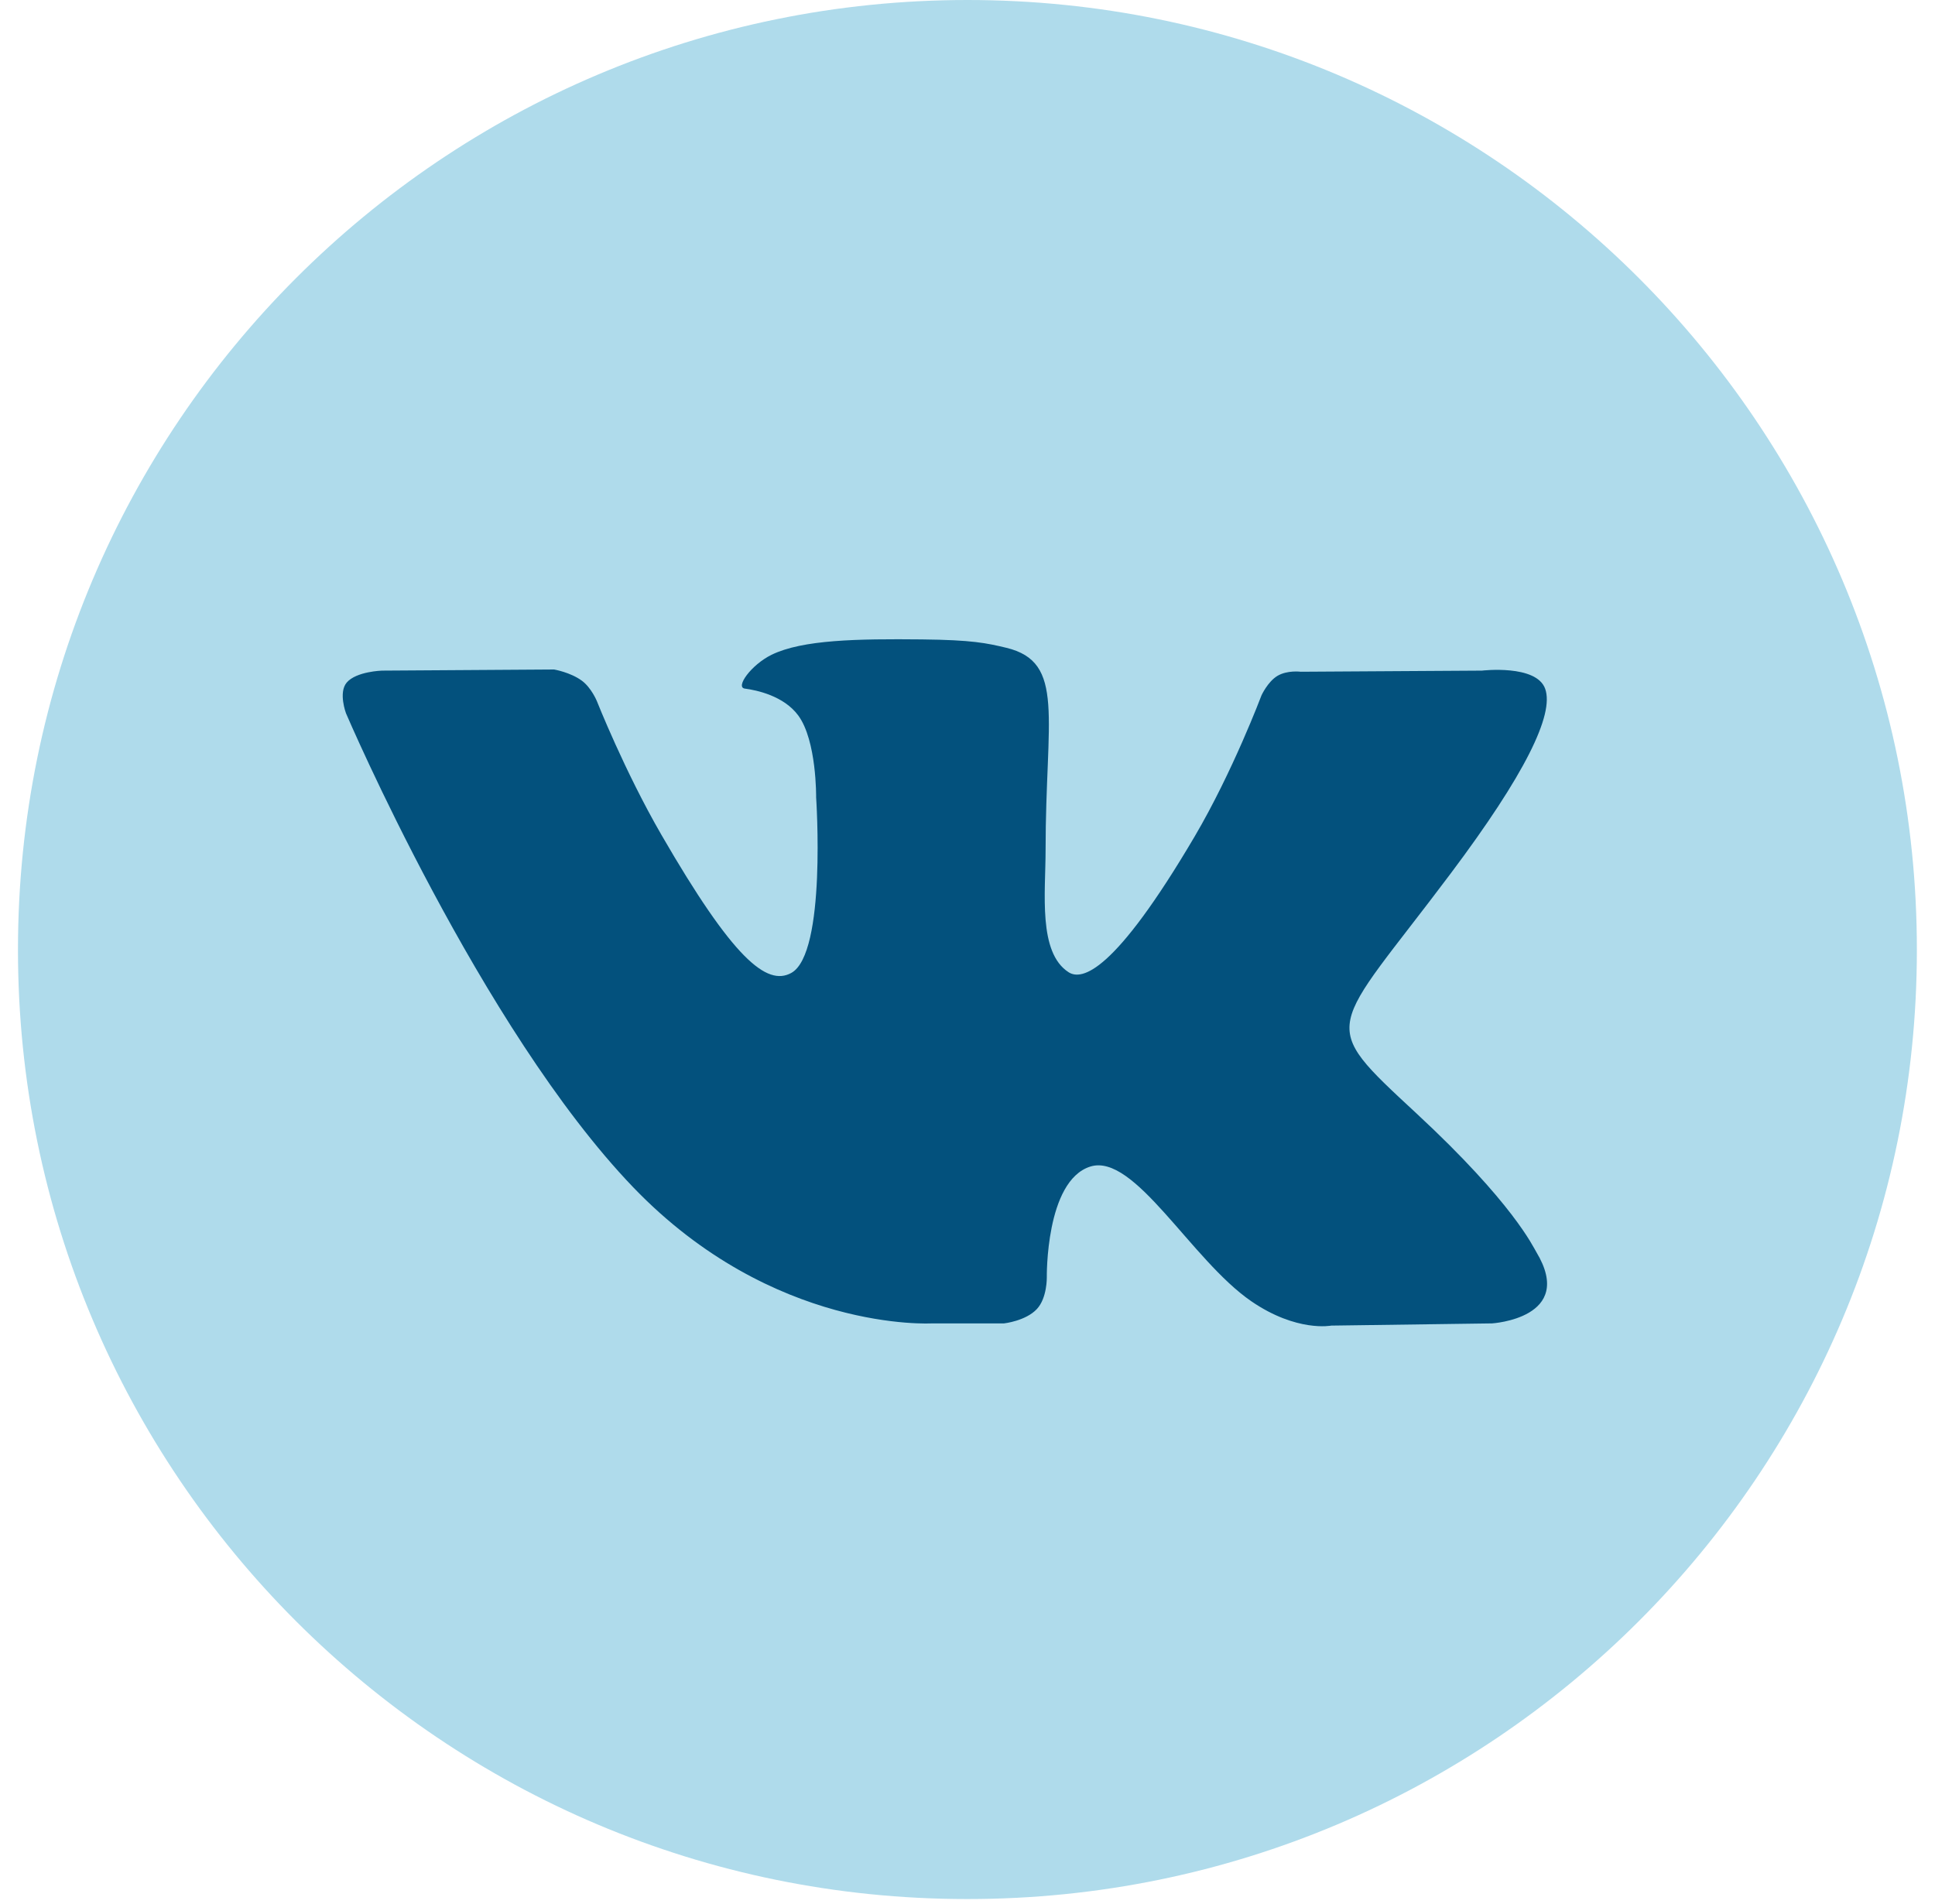
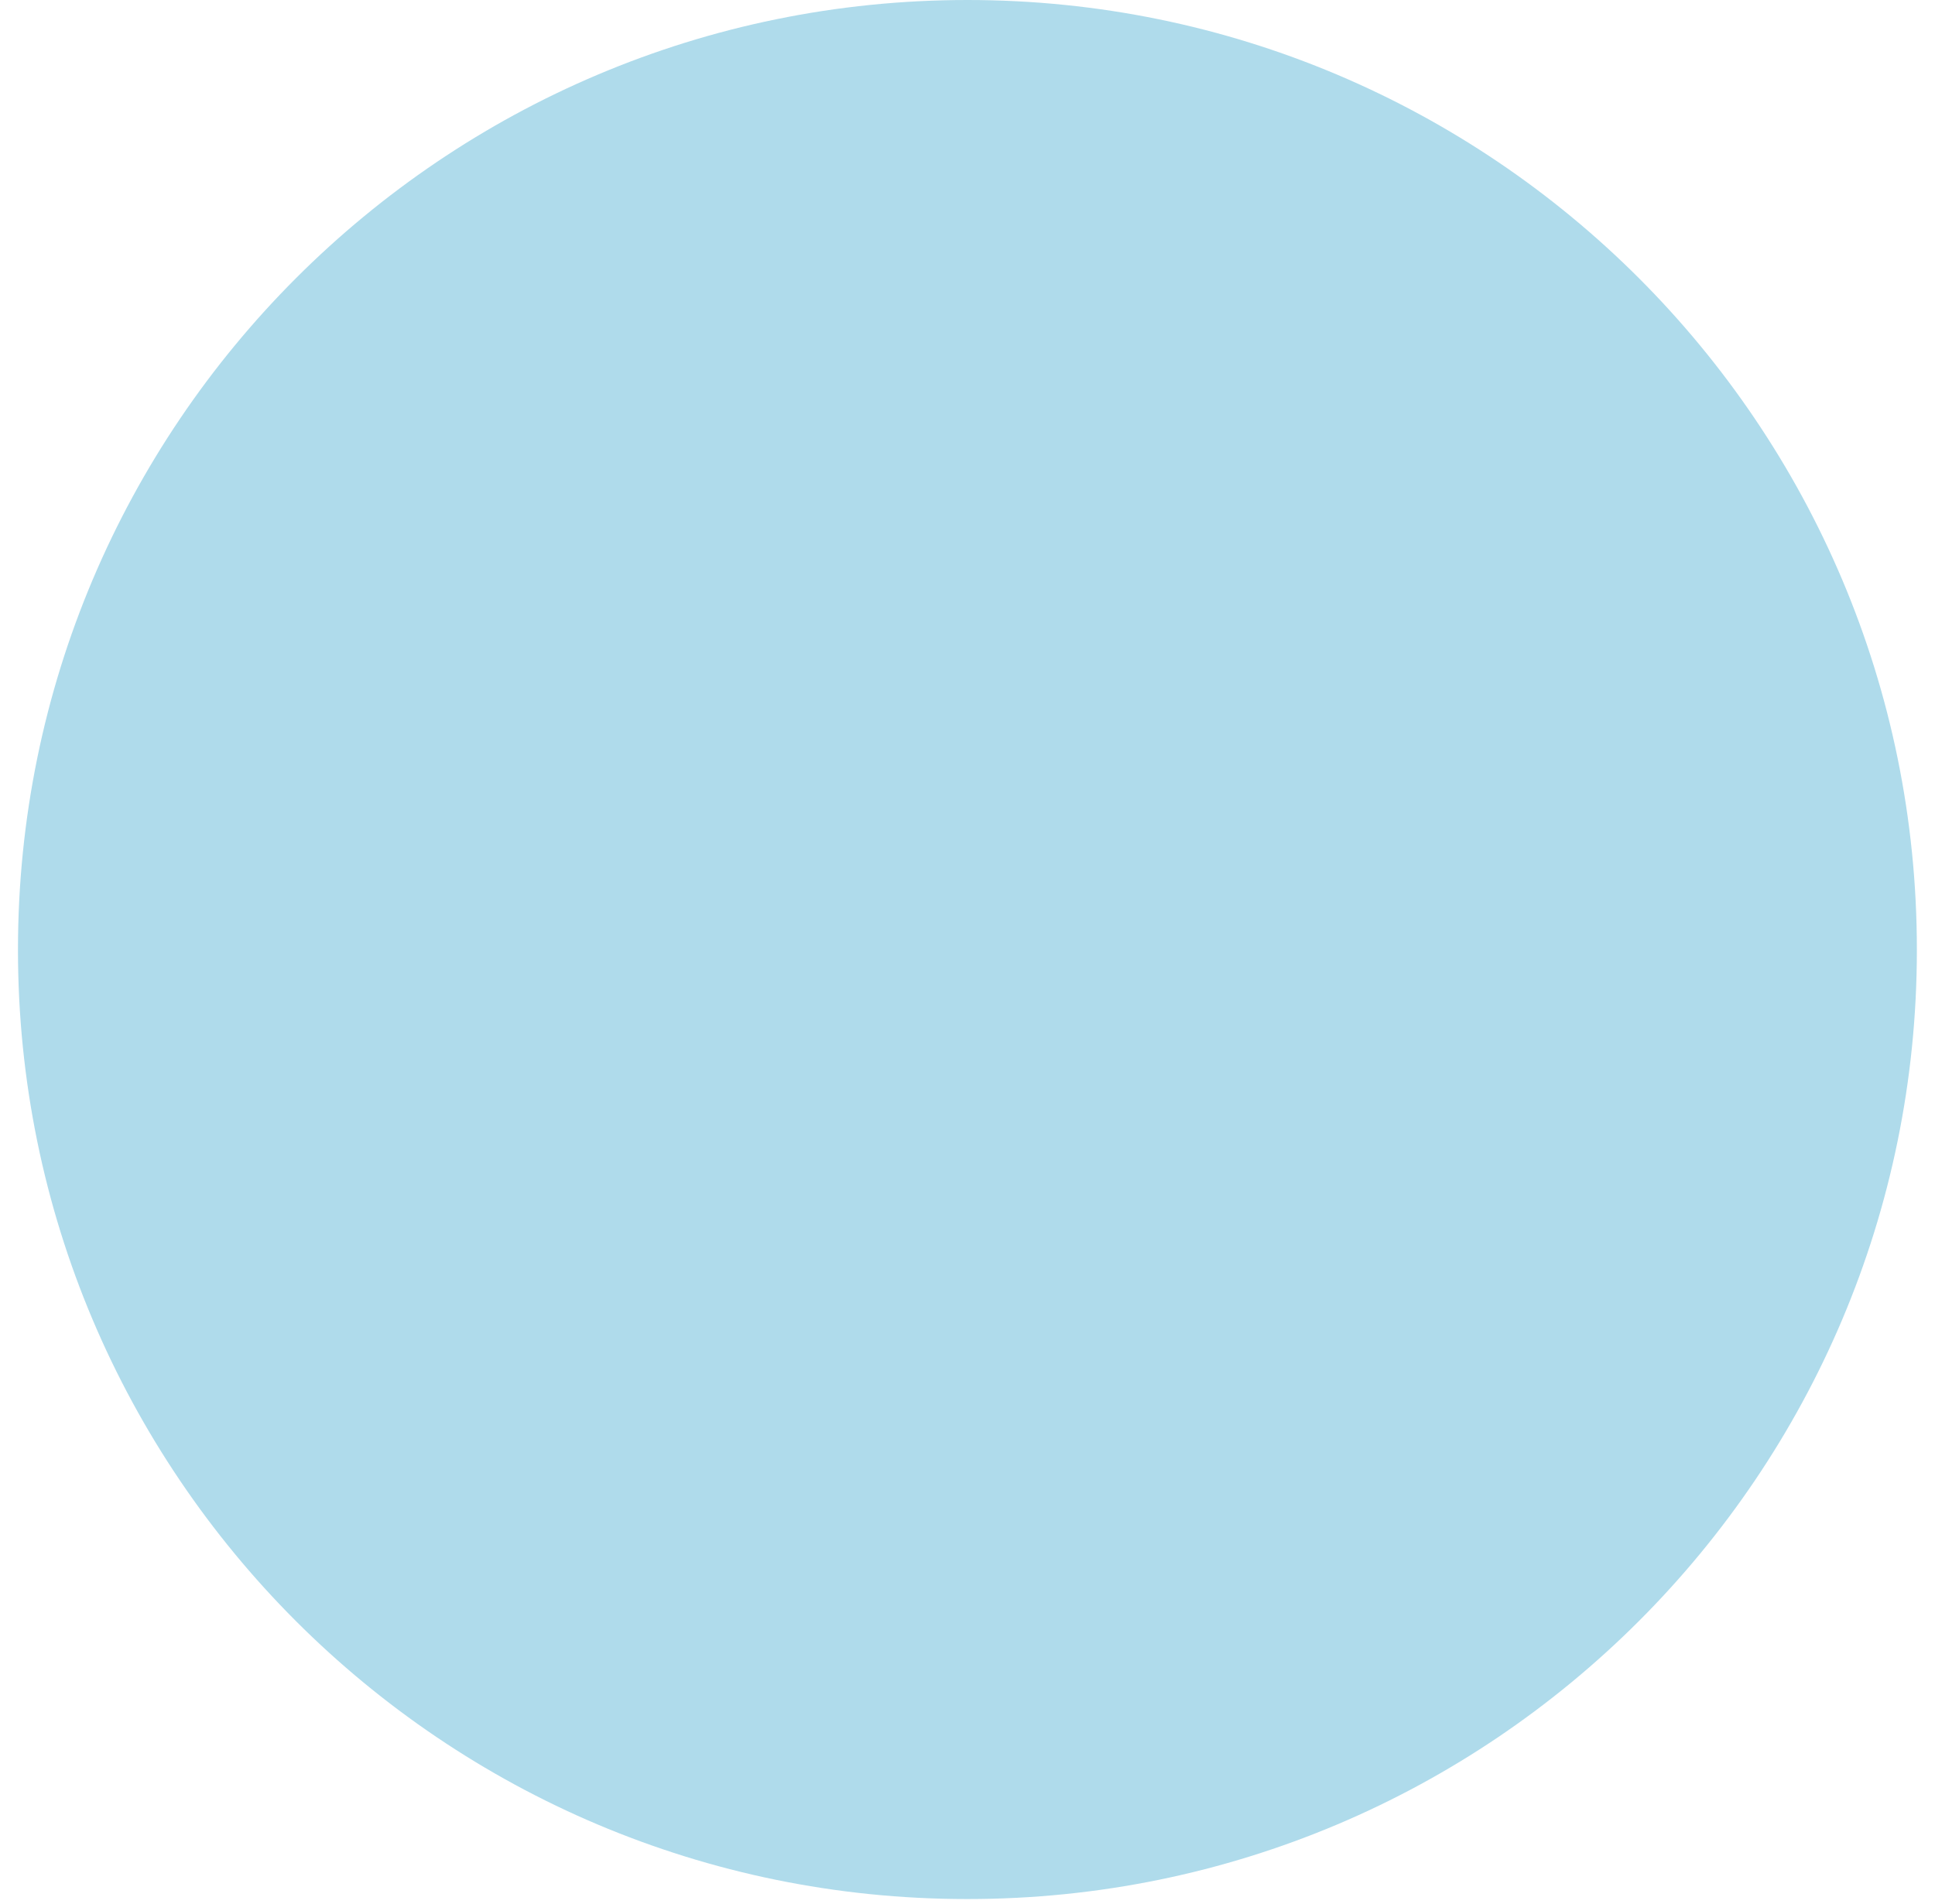
<svg xmlns="http://www.w3.org/2000/svg" width="62" height="61" viewBox="0 0 62 61" fill="none">
  <path d="M30.982 60.849H31.011C47.806 60.849 61.419 47.233 61.419 30.44V30.425C61.422 13.62 47.801 0 30.999 0C14.196 0 0.576 13.62 0.576 30.423V30.438C0.573 47.233 14.189 60.849 30.982 60.849Z" fill="#AFDBEB" />
-   <path fill-rule="evenodd" clip-rule="evenodd" d="M29.865 42.404H32.172C32.172 42.404 32.867 42.327 33.224 41.943C33.553 41.59 33.541 40.931 33.541 40.931C33.541 40.931 33.495 37.838 34.932 37.38C36.349 36.931 38.166 40.37 40.092 41.694C41.55 42.694 42.655 42.475 42.655 42.475L47.809 42.404C47.809 42.404 50.504 42.238 49.226 40.118C49.12 39.946 48.483 38.55 45.394 35.684C42.161 32.684 42.596 33.171 46.487 27.982C48.857 24.822 49.806 22.894 49.509 22.069C49.226 21.282 47.483 21.488 47.483 21.488L41.679 21.524C41.679 21.524 41.25 21.467 40.931 21.656C40.62 21.843 40.42 22.28 40.42 22.28C40.42 22.28 39.502 24.723 38.277 26.805C35.694 31.191 34.661 31.423 34.239 31.152C33.255 30.517 33.502 28.601 33.502 27.241C33.502 22.989 34.147 21.217 32.246 20.757C31.615 20.606 31.15 20.505 29.538 20.488C27.469 20.467 25.716 20.496 24.723 20.98C24.064 21.304 23.553 22.023 23.865 22.064C24.249 22.114 25.117 22.299 25.577 22.925C26.172 23.733 26.15 25.55 26.15 25.55C26.15 25.55 26.491 30.555 25.352 31.176C24.57 31.603 23.496 30.733 21.194 26.752C20.014 24.714 19.122 22.459 19.122 22.459C19.122 22.459 18.949 22.038 18.645 21.812C18.273 21.539 17.753 21.452 17.753 21.452L12.24 21.488C12.24 21.488 11.412 21.512 11.108 21.872C10.837 22.193 11.086 22.855 11.086 22.855C11.086 22.855 15.402 32.953 20.29 38.044C24.776 42.71 29.865 42.404 29.865 42.404Z" fill="#03517D" />
</svg>